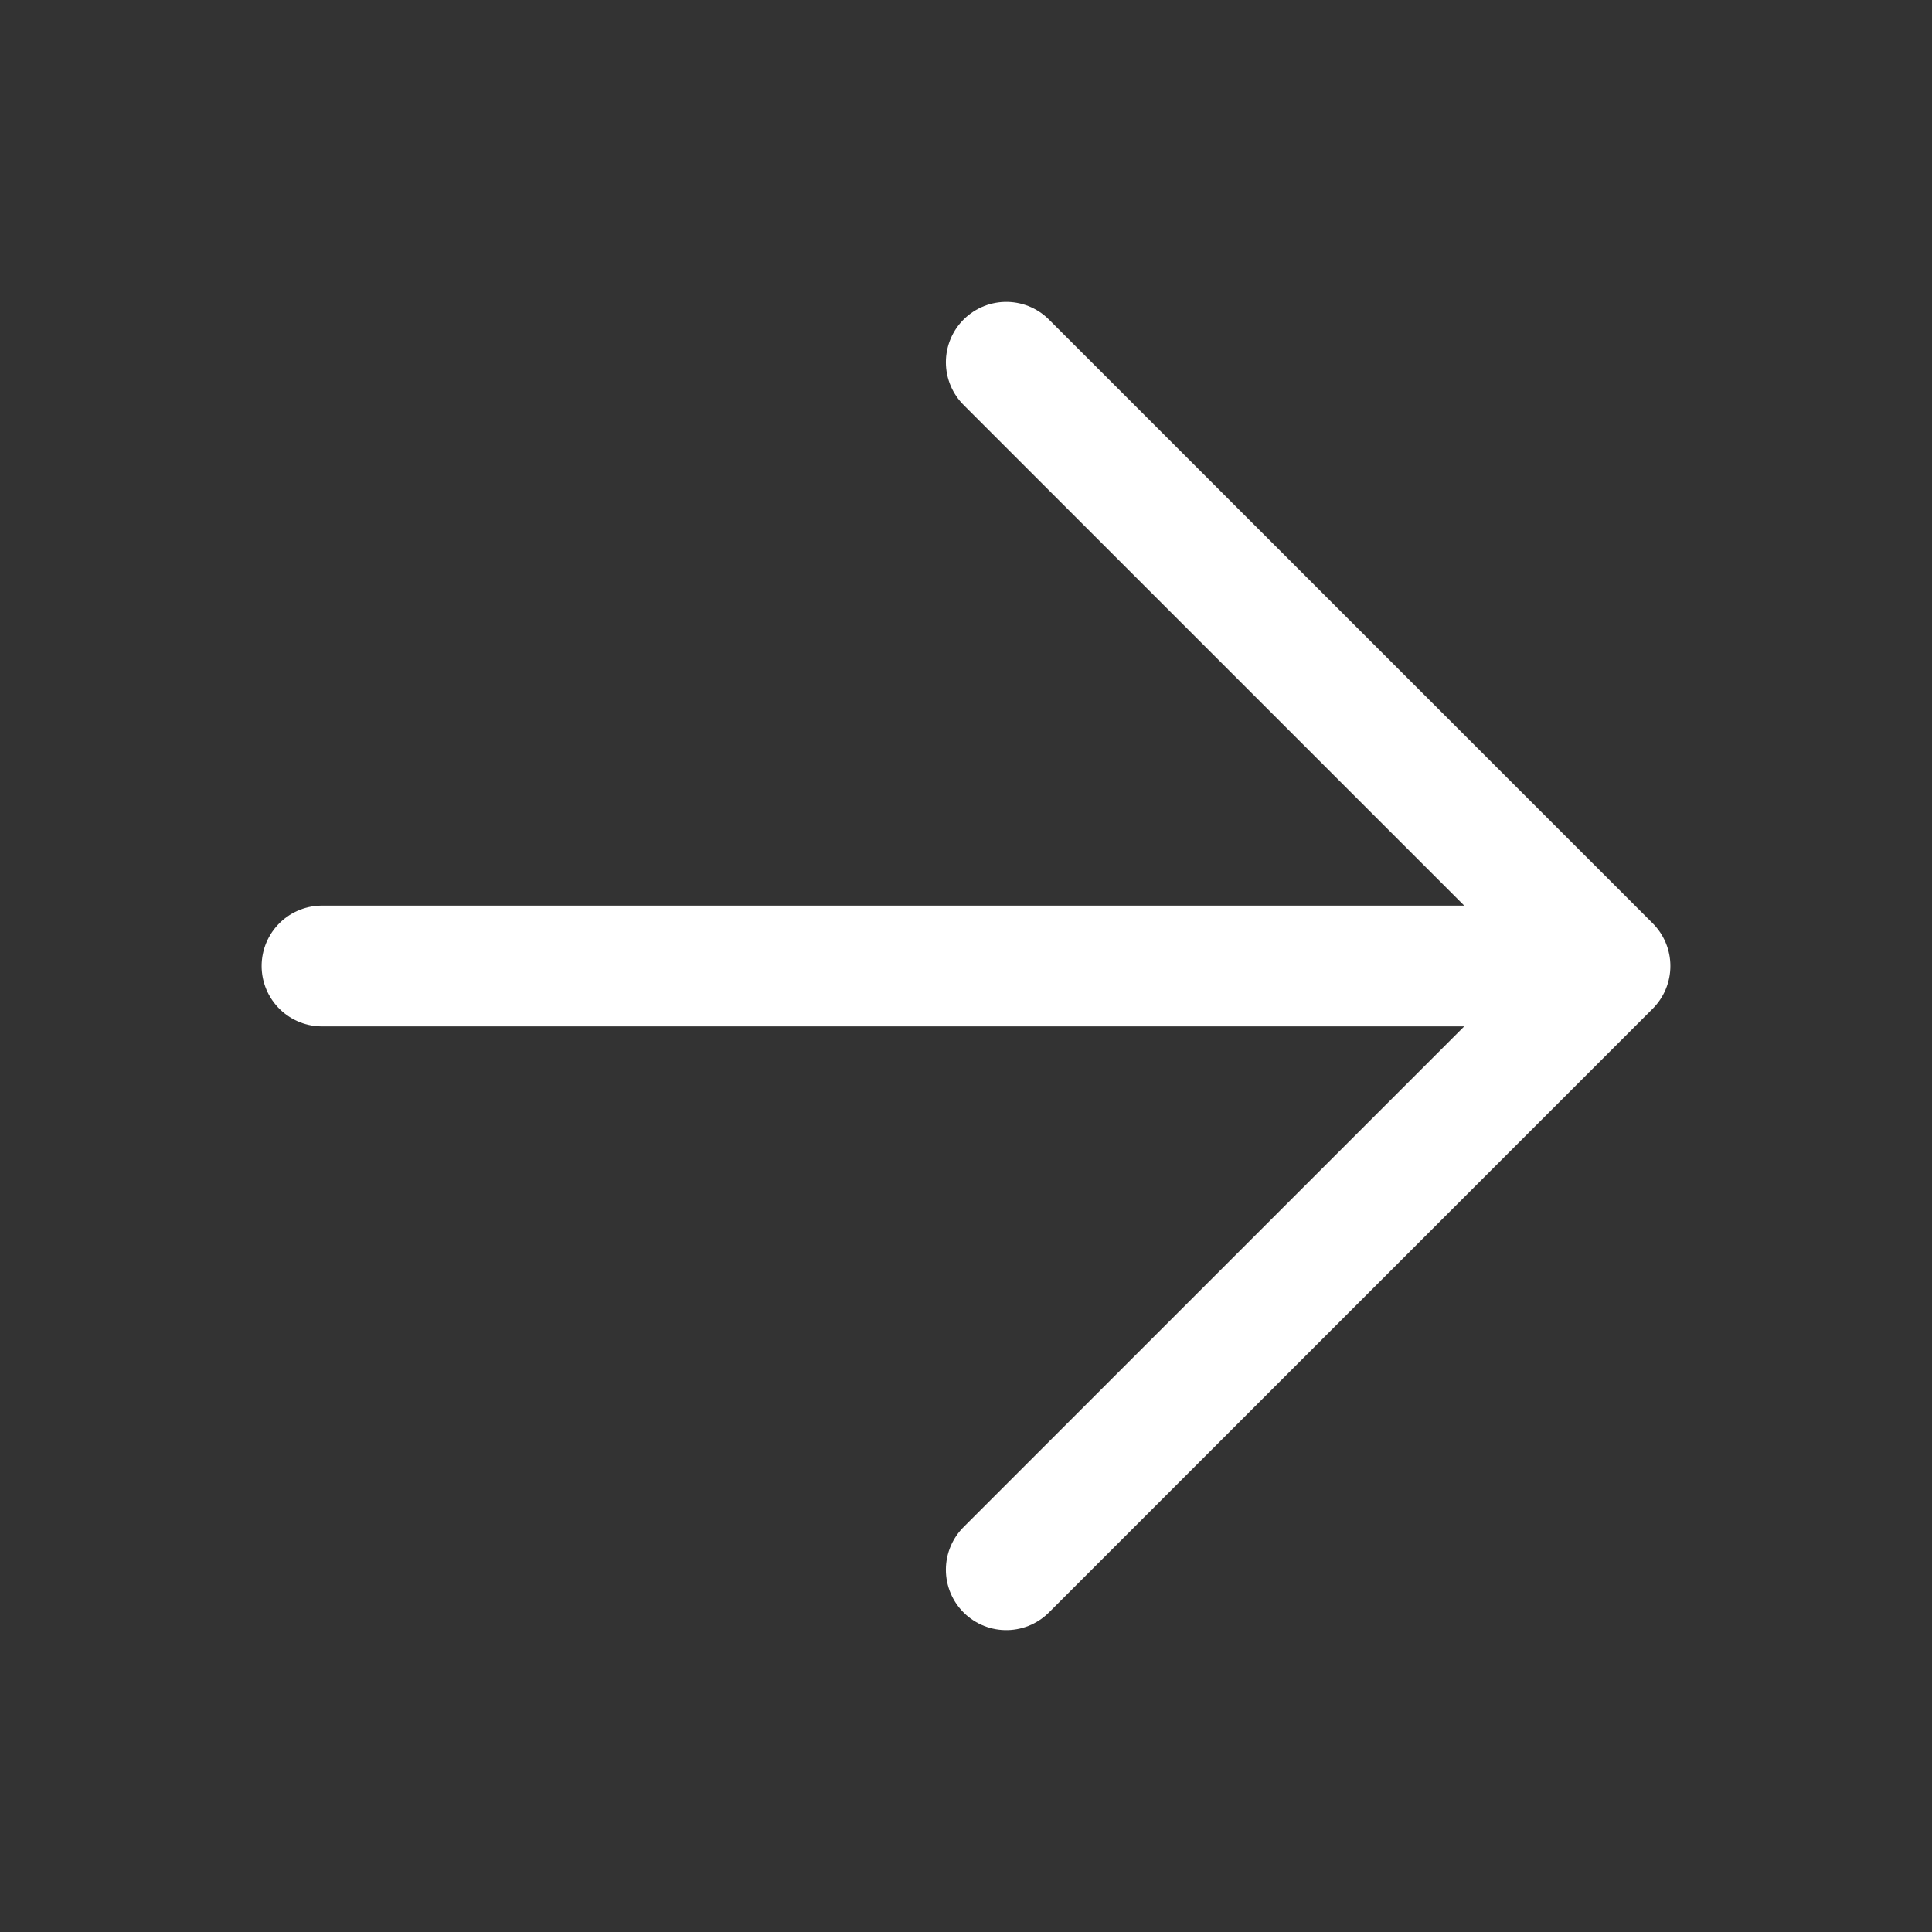
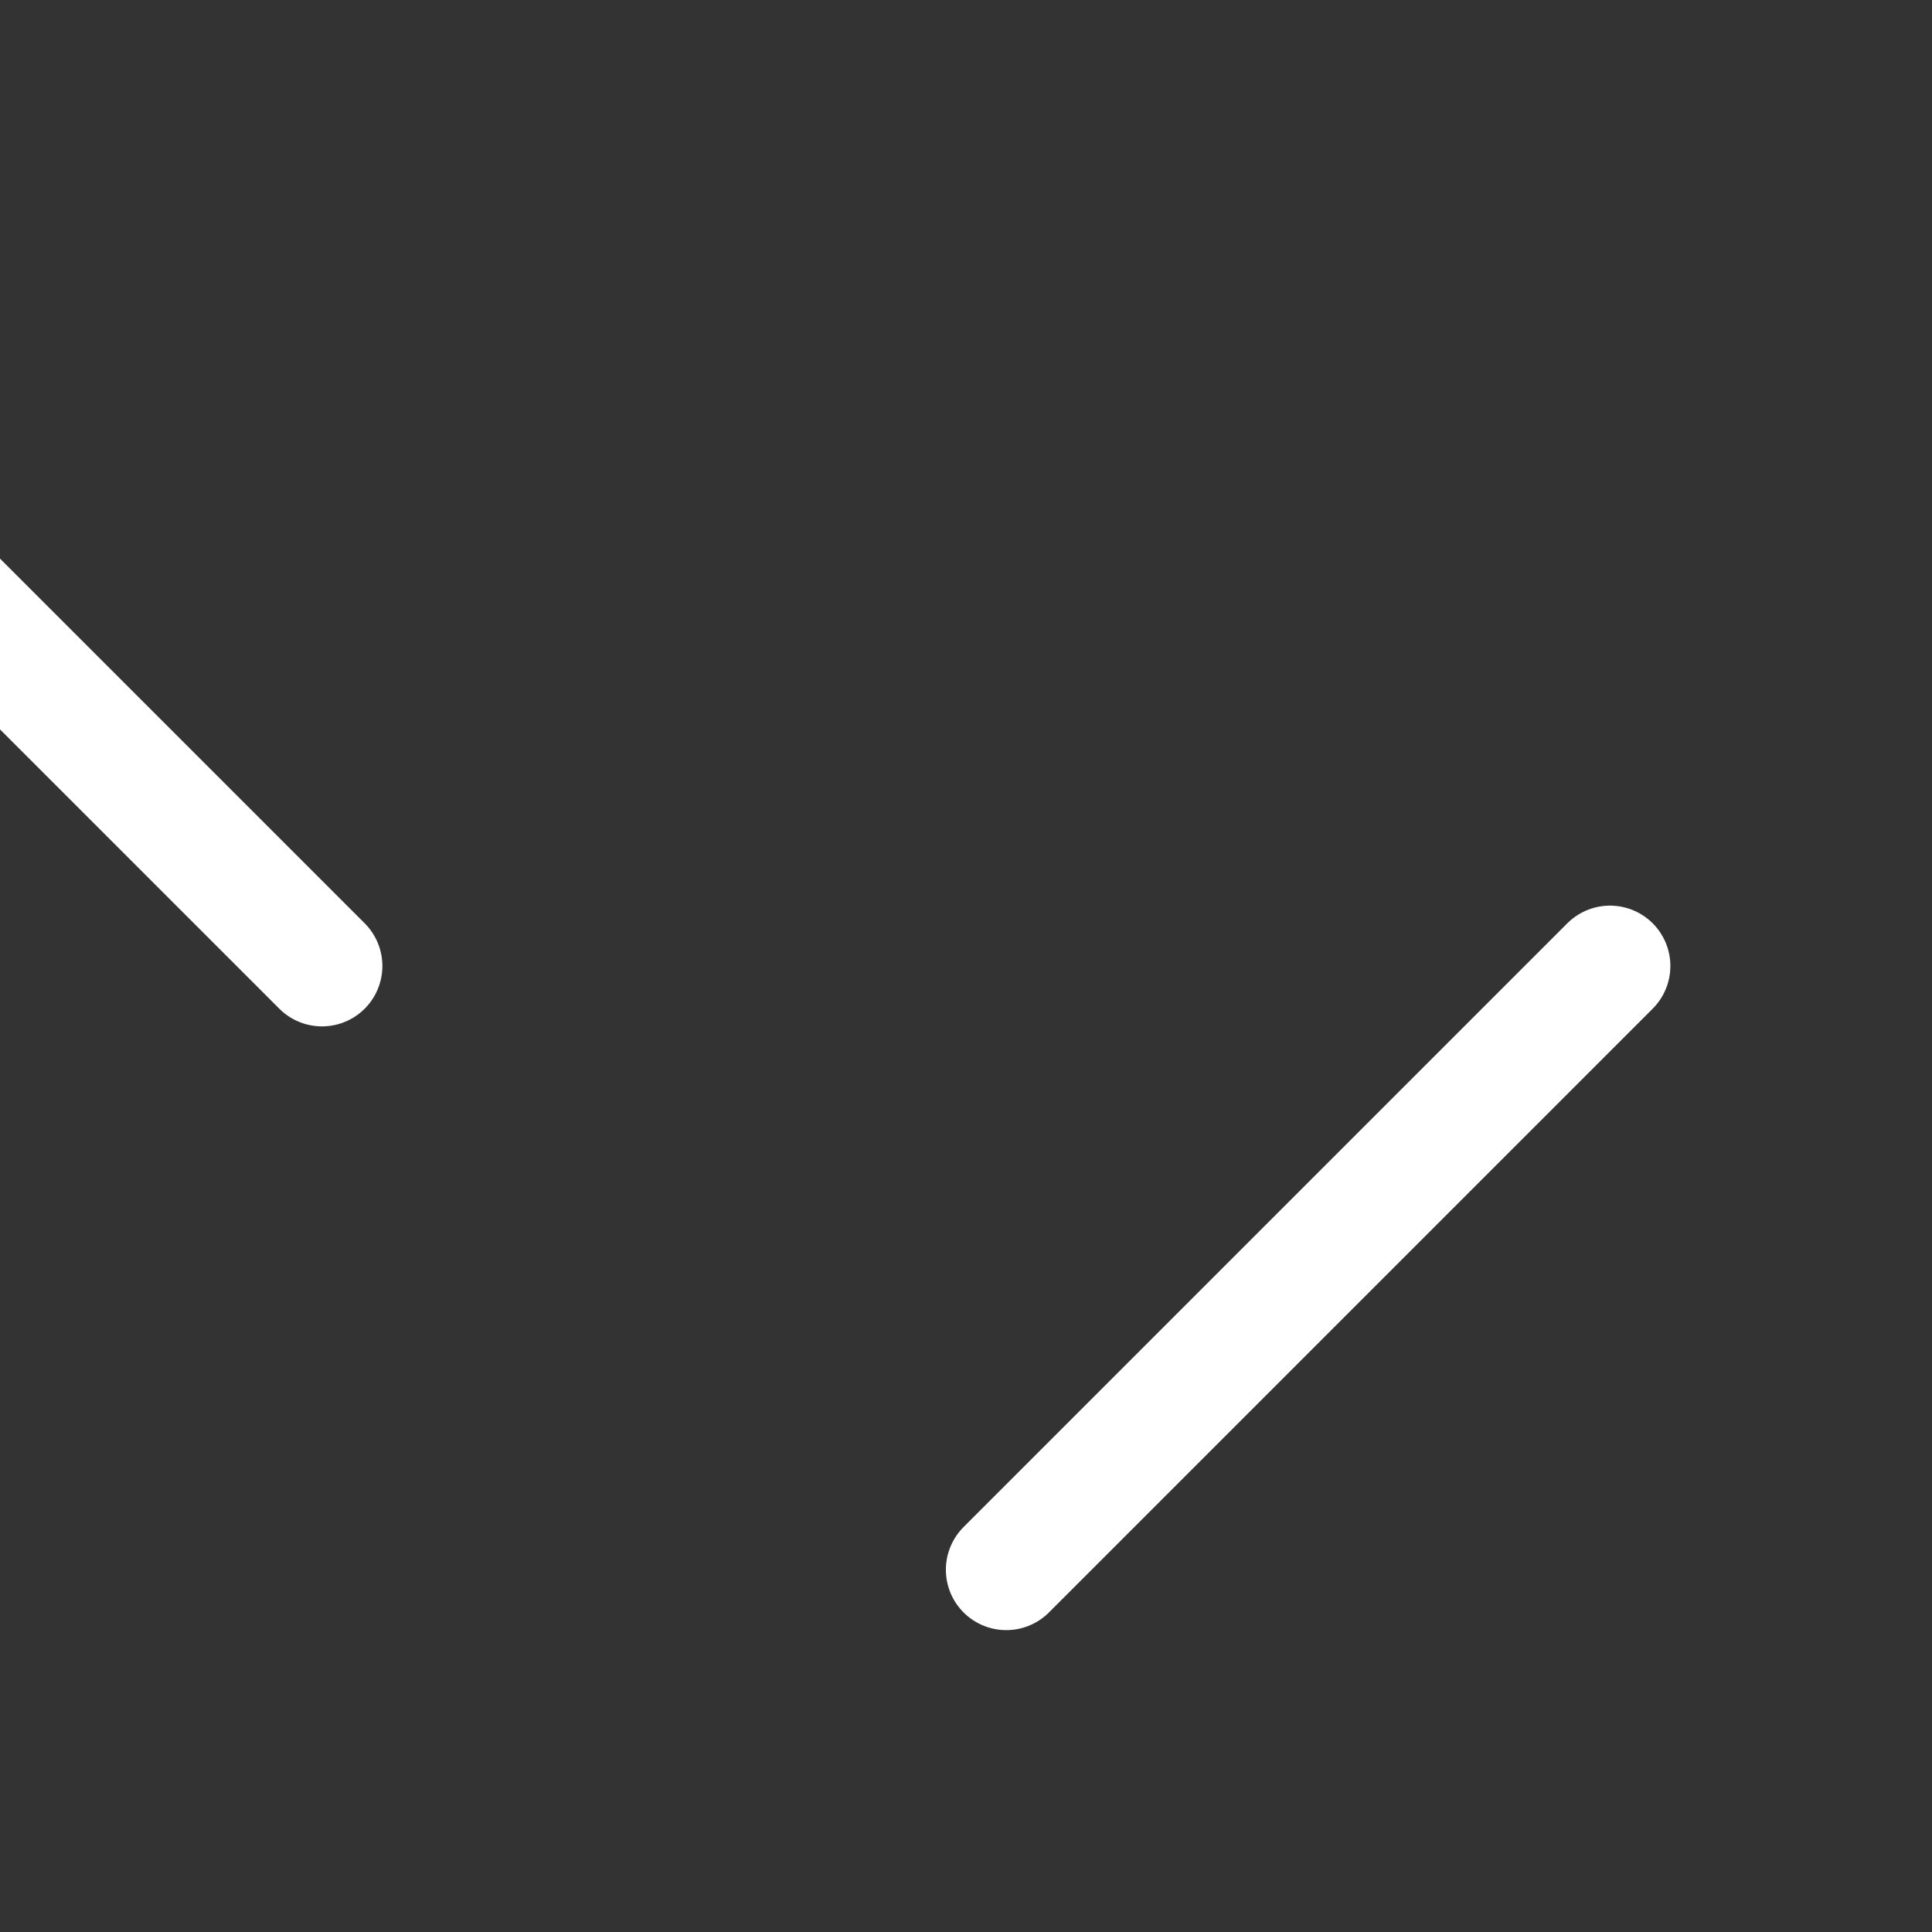
<svg xmlns="http://www.w3.org/2000/svg" width="24" height="24" fill="none">
  <rect width="100%" height="100%" fill="#333333" stroke="none" />
-   <path d="M4 12h16m0 0l-7.5-7.5M20 12l-7.5 7.5" stroke="#FFF" stroke-width="1.5" stroke-linecap="round" stroke-linejoin="round" />
+   <path d="M4 12m0 0l-7.5-7.5M20 12l-7.5 7.5" stroke="#FFF" stroke-width="1.5" stroke-linecap="round" stroke-linejoin="round" />
</svg>